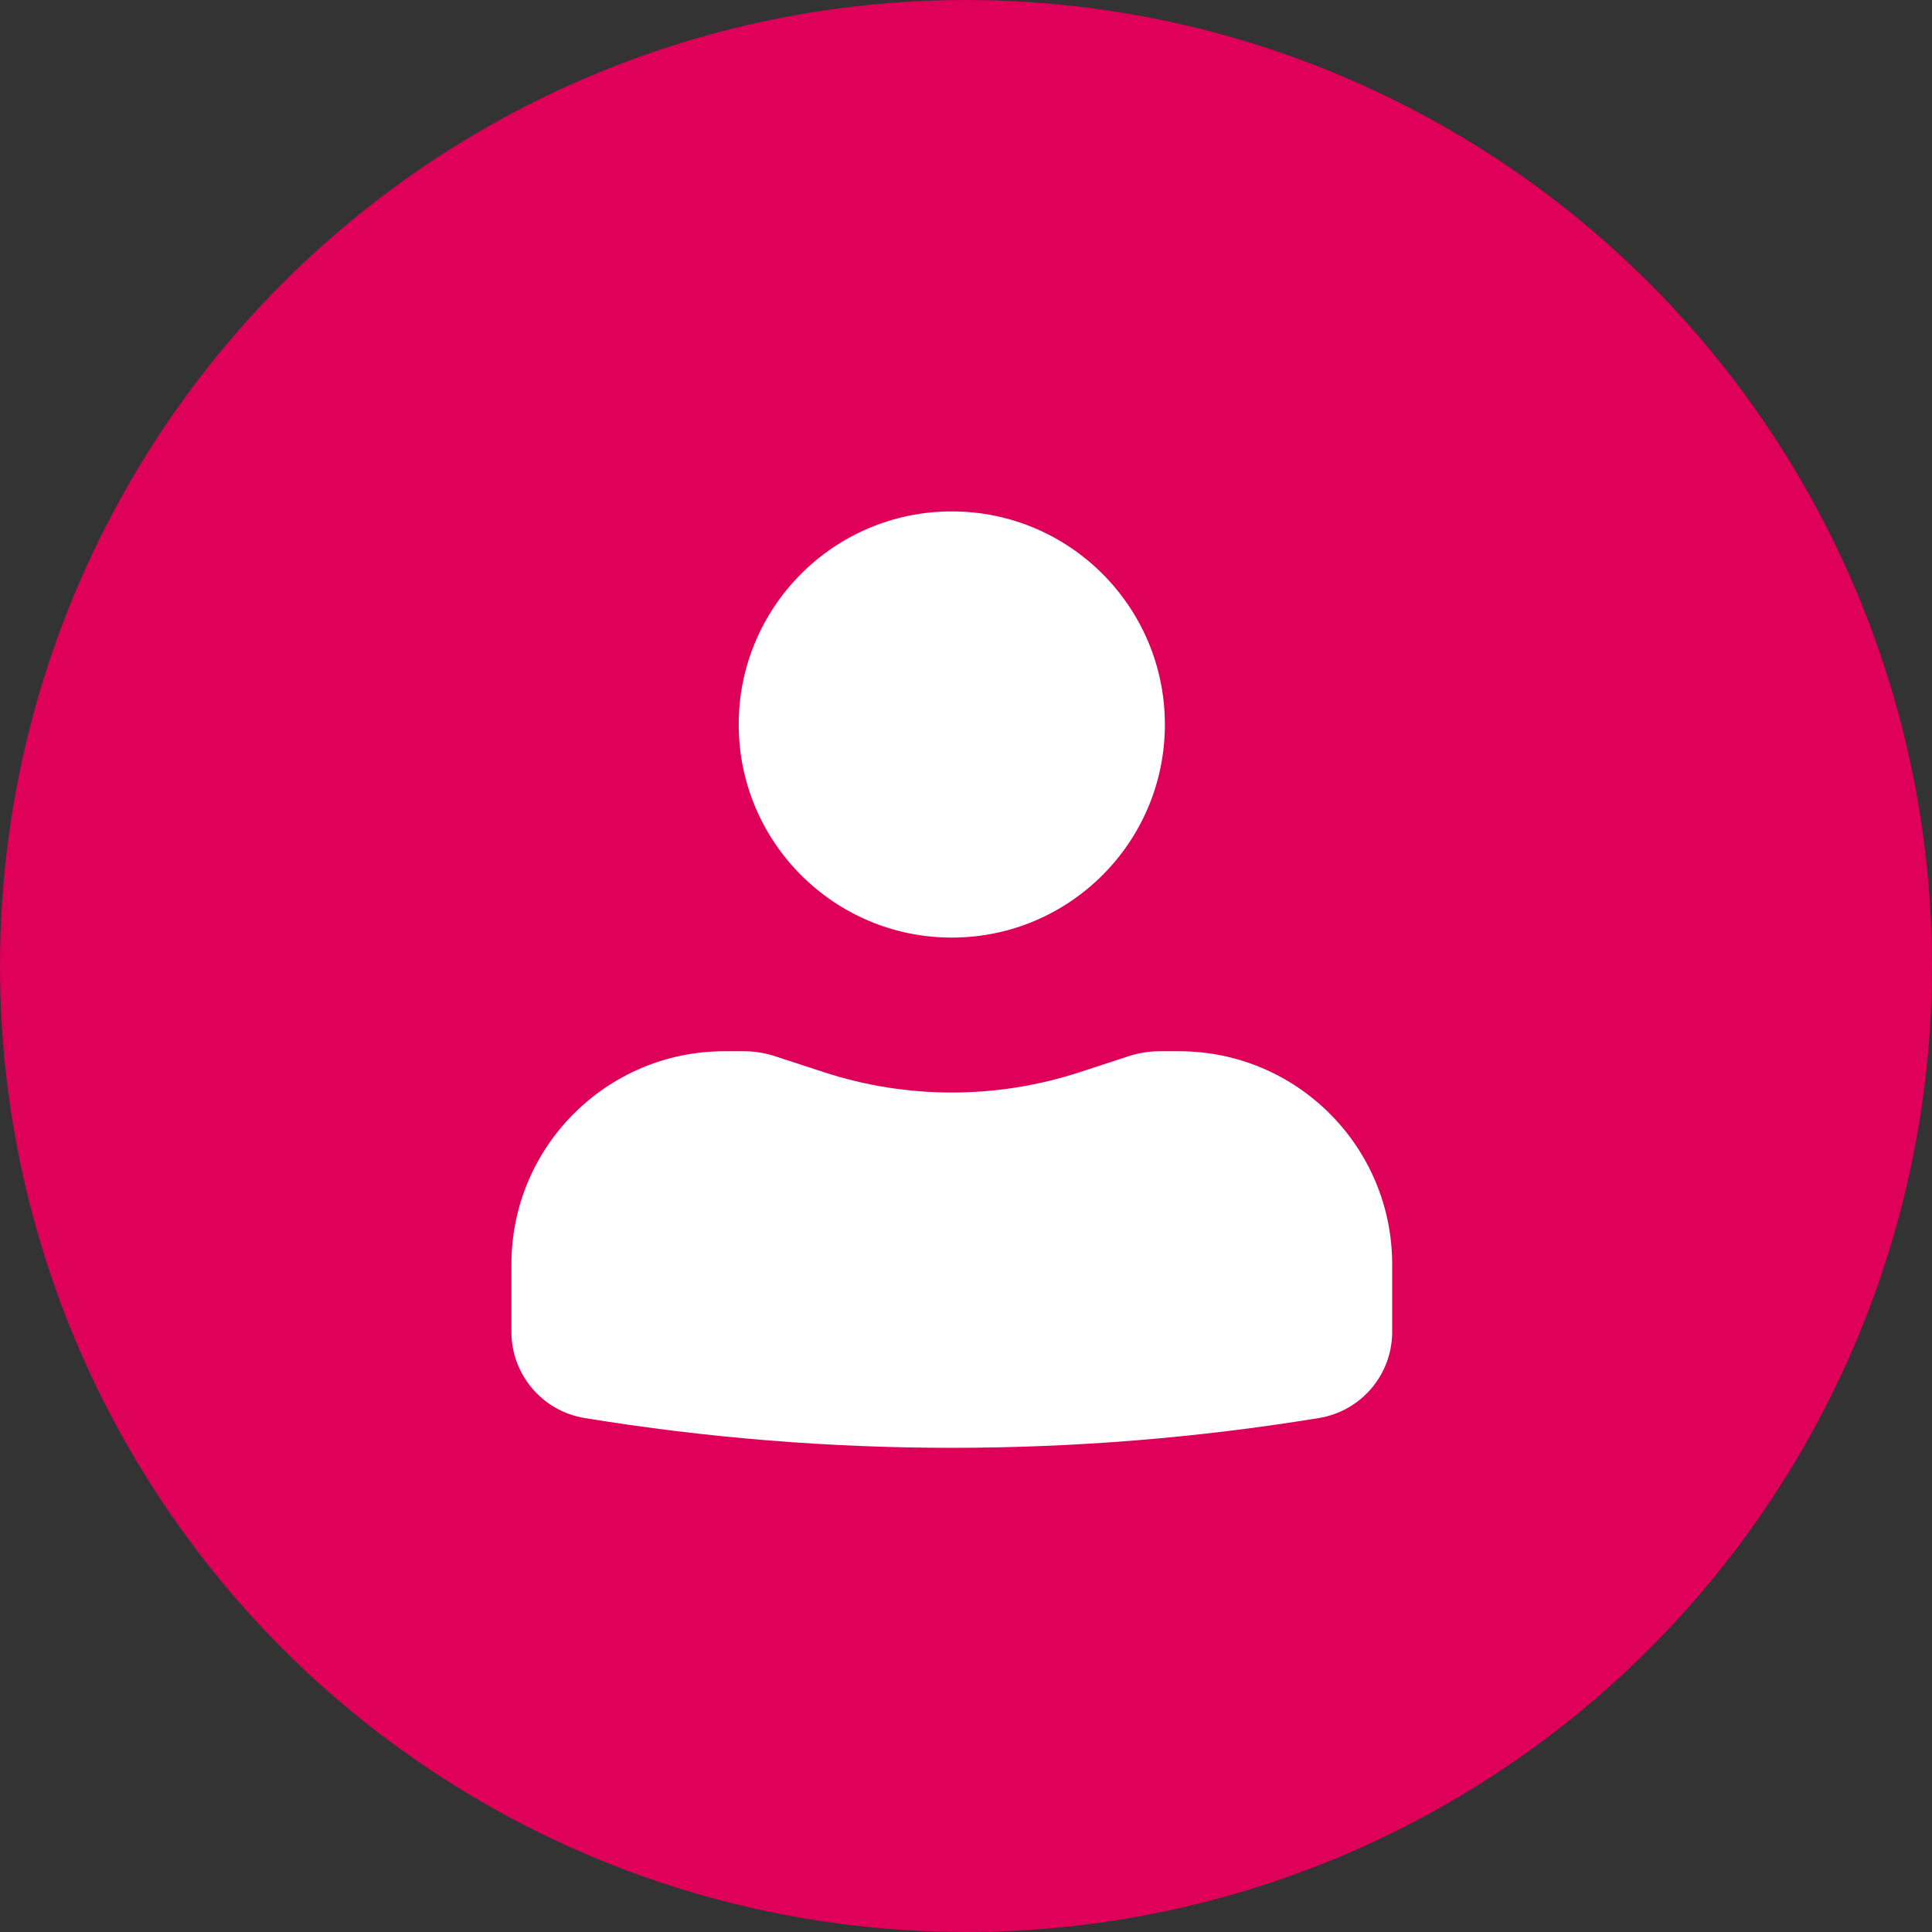
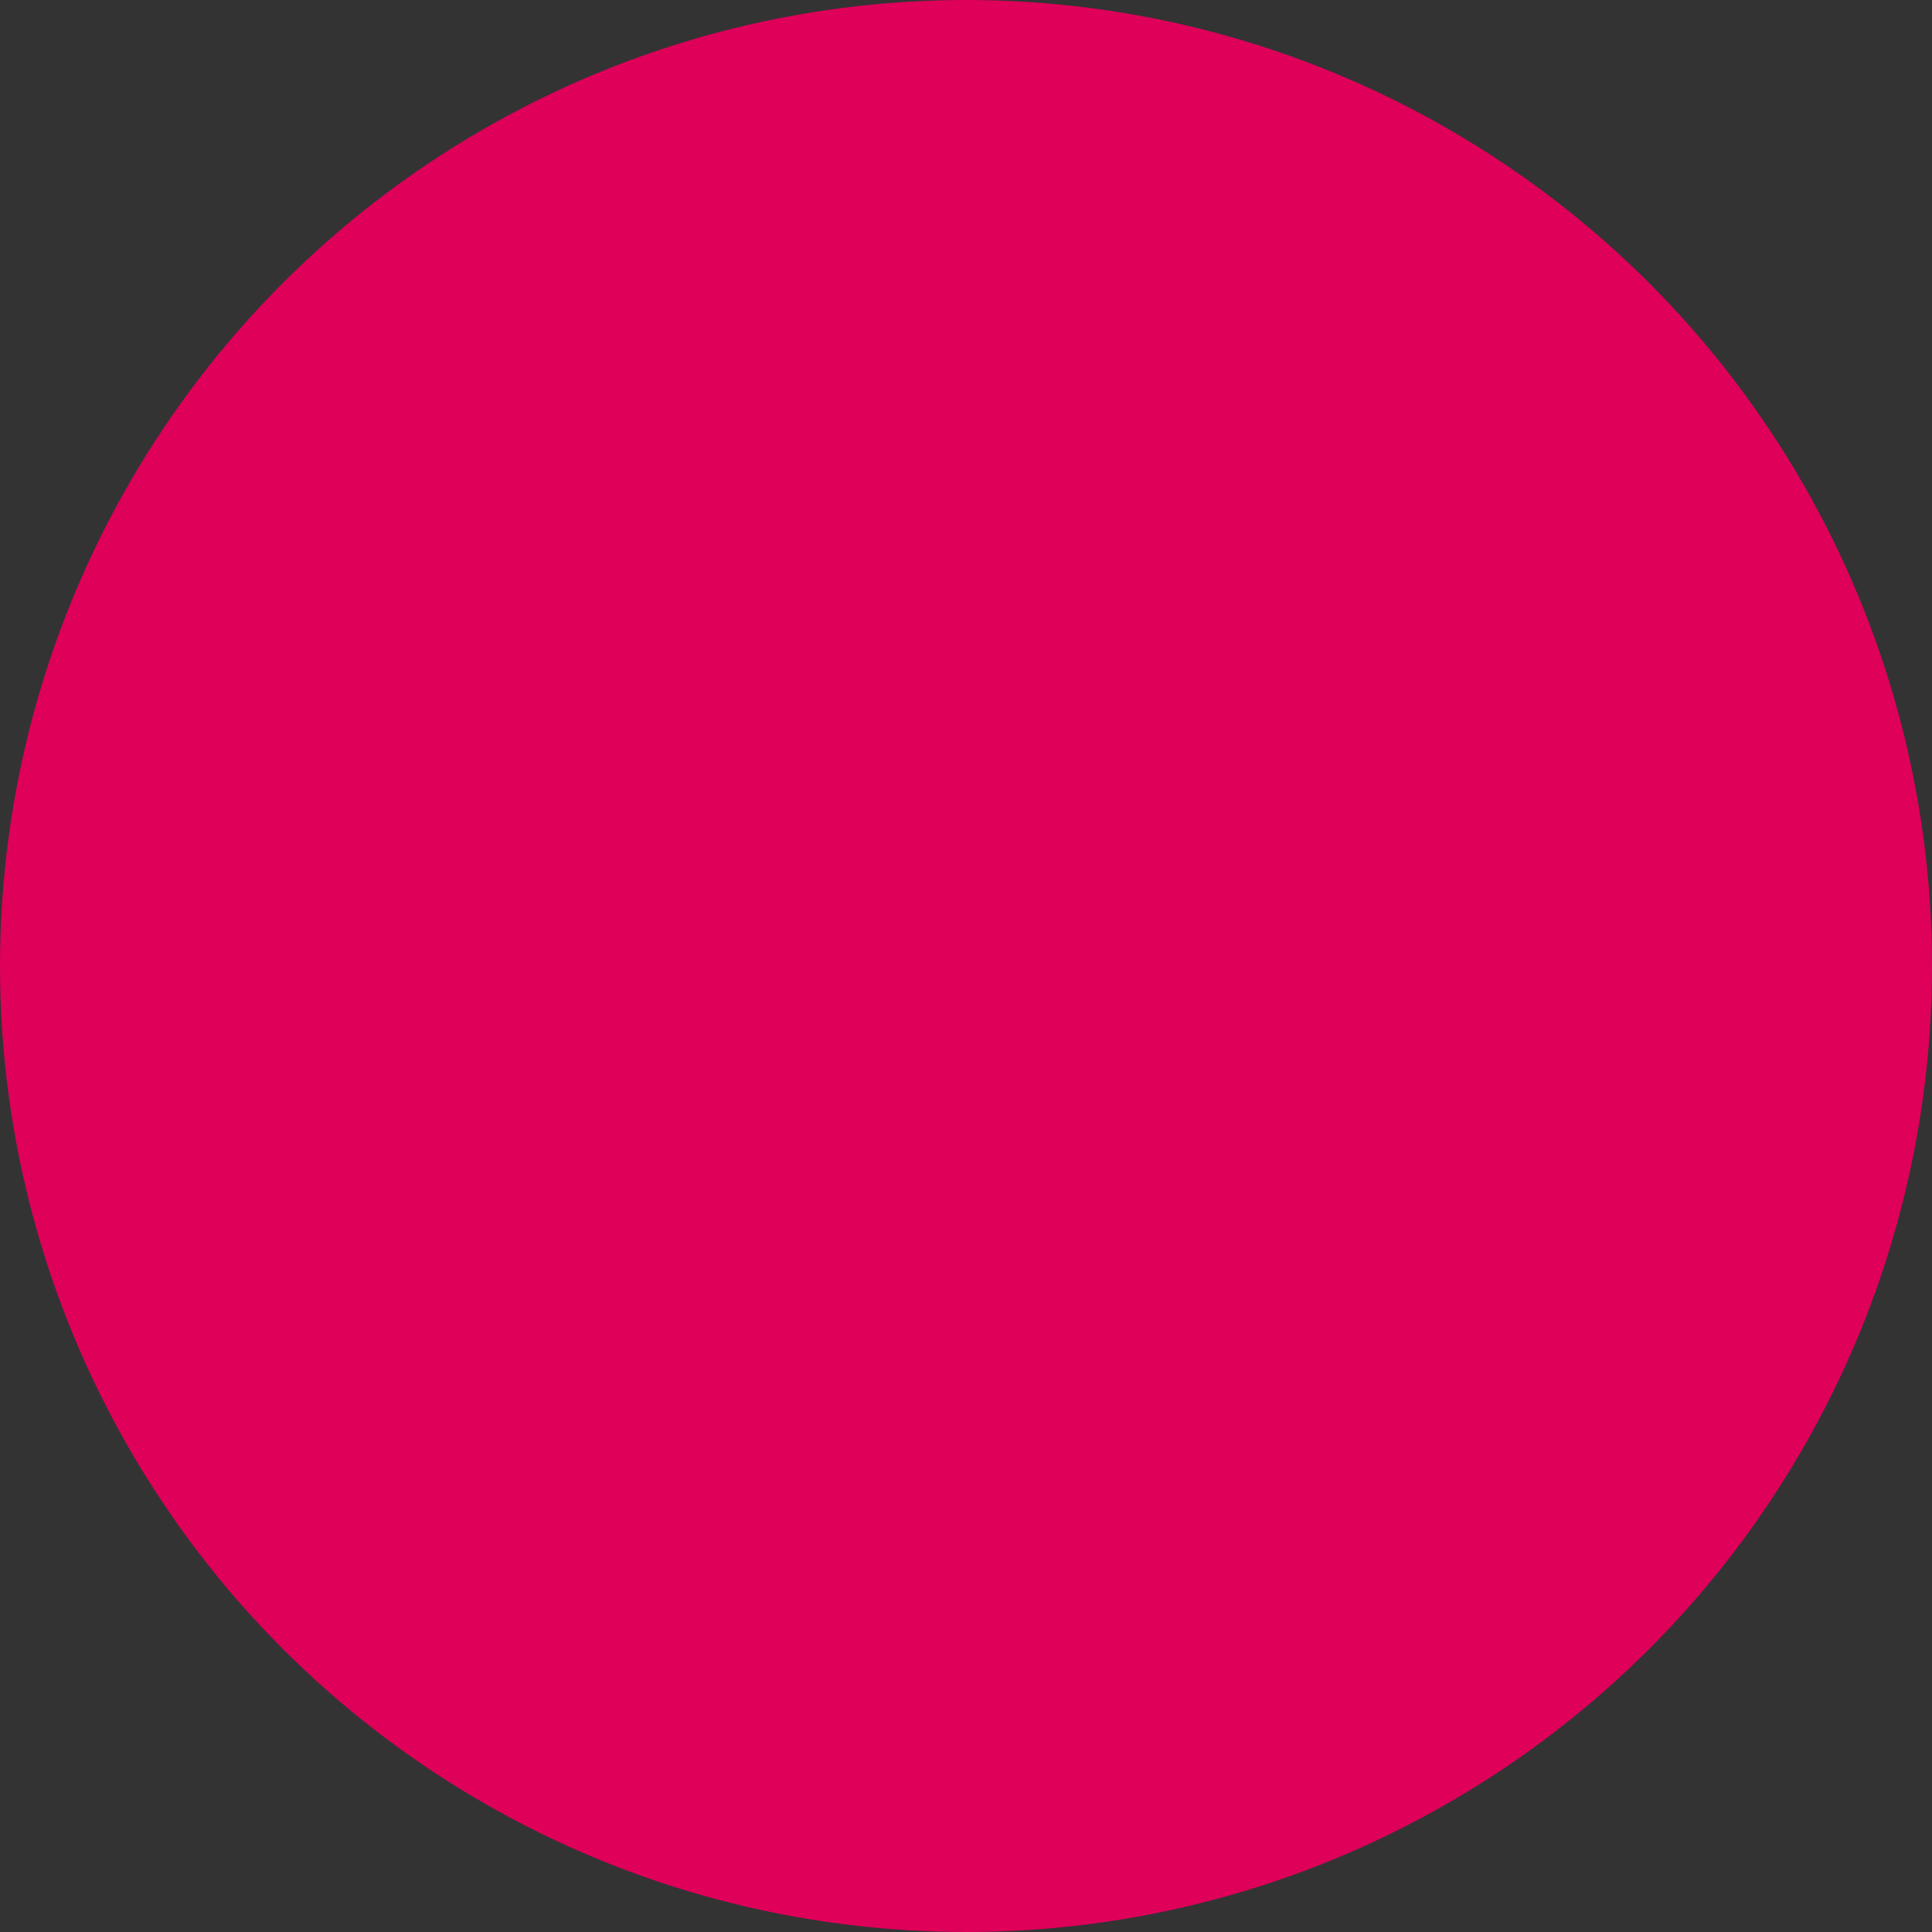
<svg xmlns="http://www.w3.org/2000/svg" width="34" height="34" viewBox="0 0 34 34" fill="none">
  <rect x="0" y="0" width="34" height="34" fill="#333333" stroke="none" />
  <circle cx="17" cy="17" r="17" fill="#DE0059" />
-   <path d="M16.75 9C14.679 9 13 10.679 13 12.75C13 14.821 14.679 16.5 16.75 16.5C18.821 16.5 20.5 14.821 20.5 12.75C20.5 10.679 18.821 9 16.75 9Z" fill="white" />
-   <path d="M12.75 18.5C10.679 18.5 9 20.179 9 22.25V23.438C9 24.192 9.546 24.834 10.289 24.955C14.568 25.654 18.932 25.654 23.211 24.955C23.954 24.834 24.5 24.192 24.5 23.438V22.25C24.5 20.179 22.821 18.5 20.75 18.5H20.409C20.225 18.5 20.041 18.529 19.866 18.586L19 18.869C17.538 19.346 15.962 19.346 14.5 18.869L13.634 18.586C13.459 18.529 13.275 18.5 13.091 18.5H12.75Z" fill="white" />
</svg>